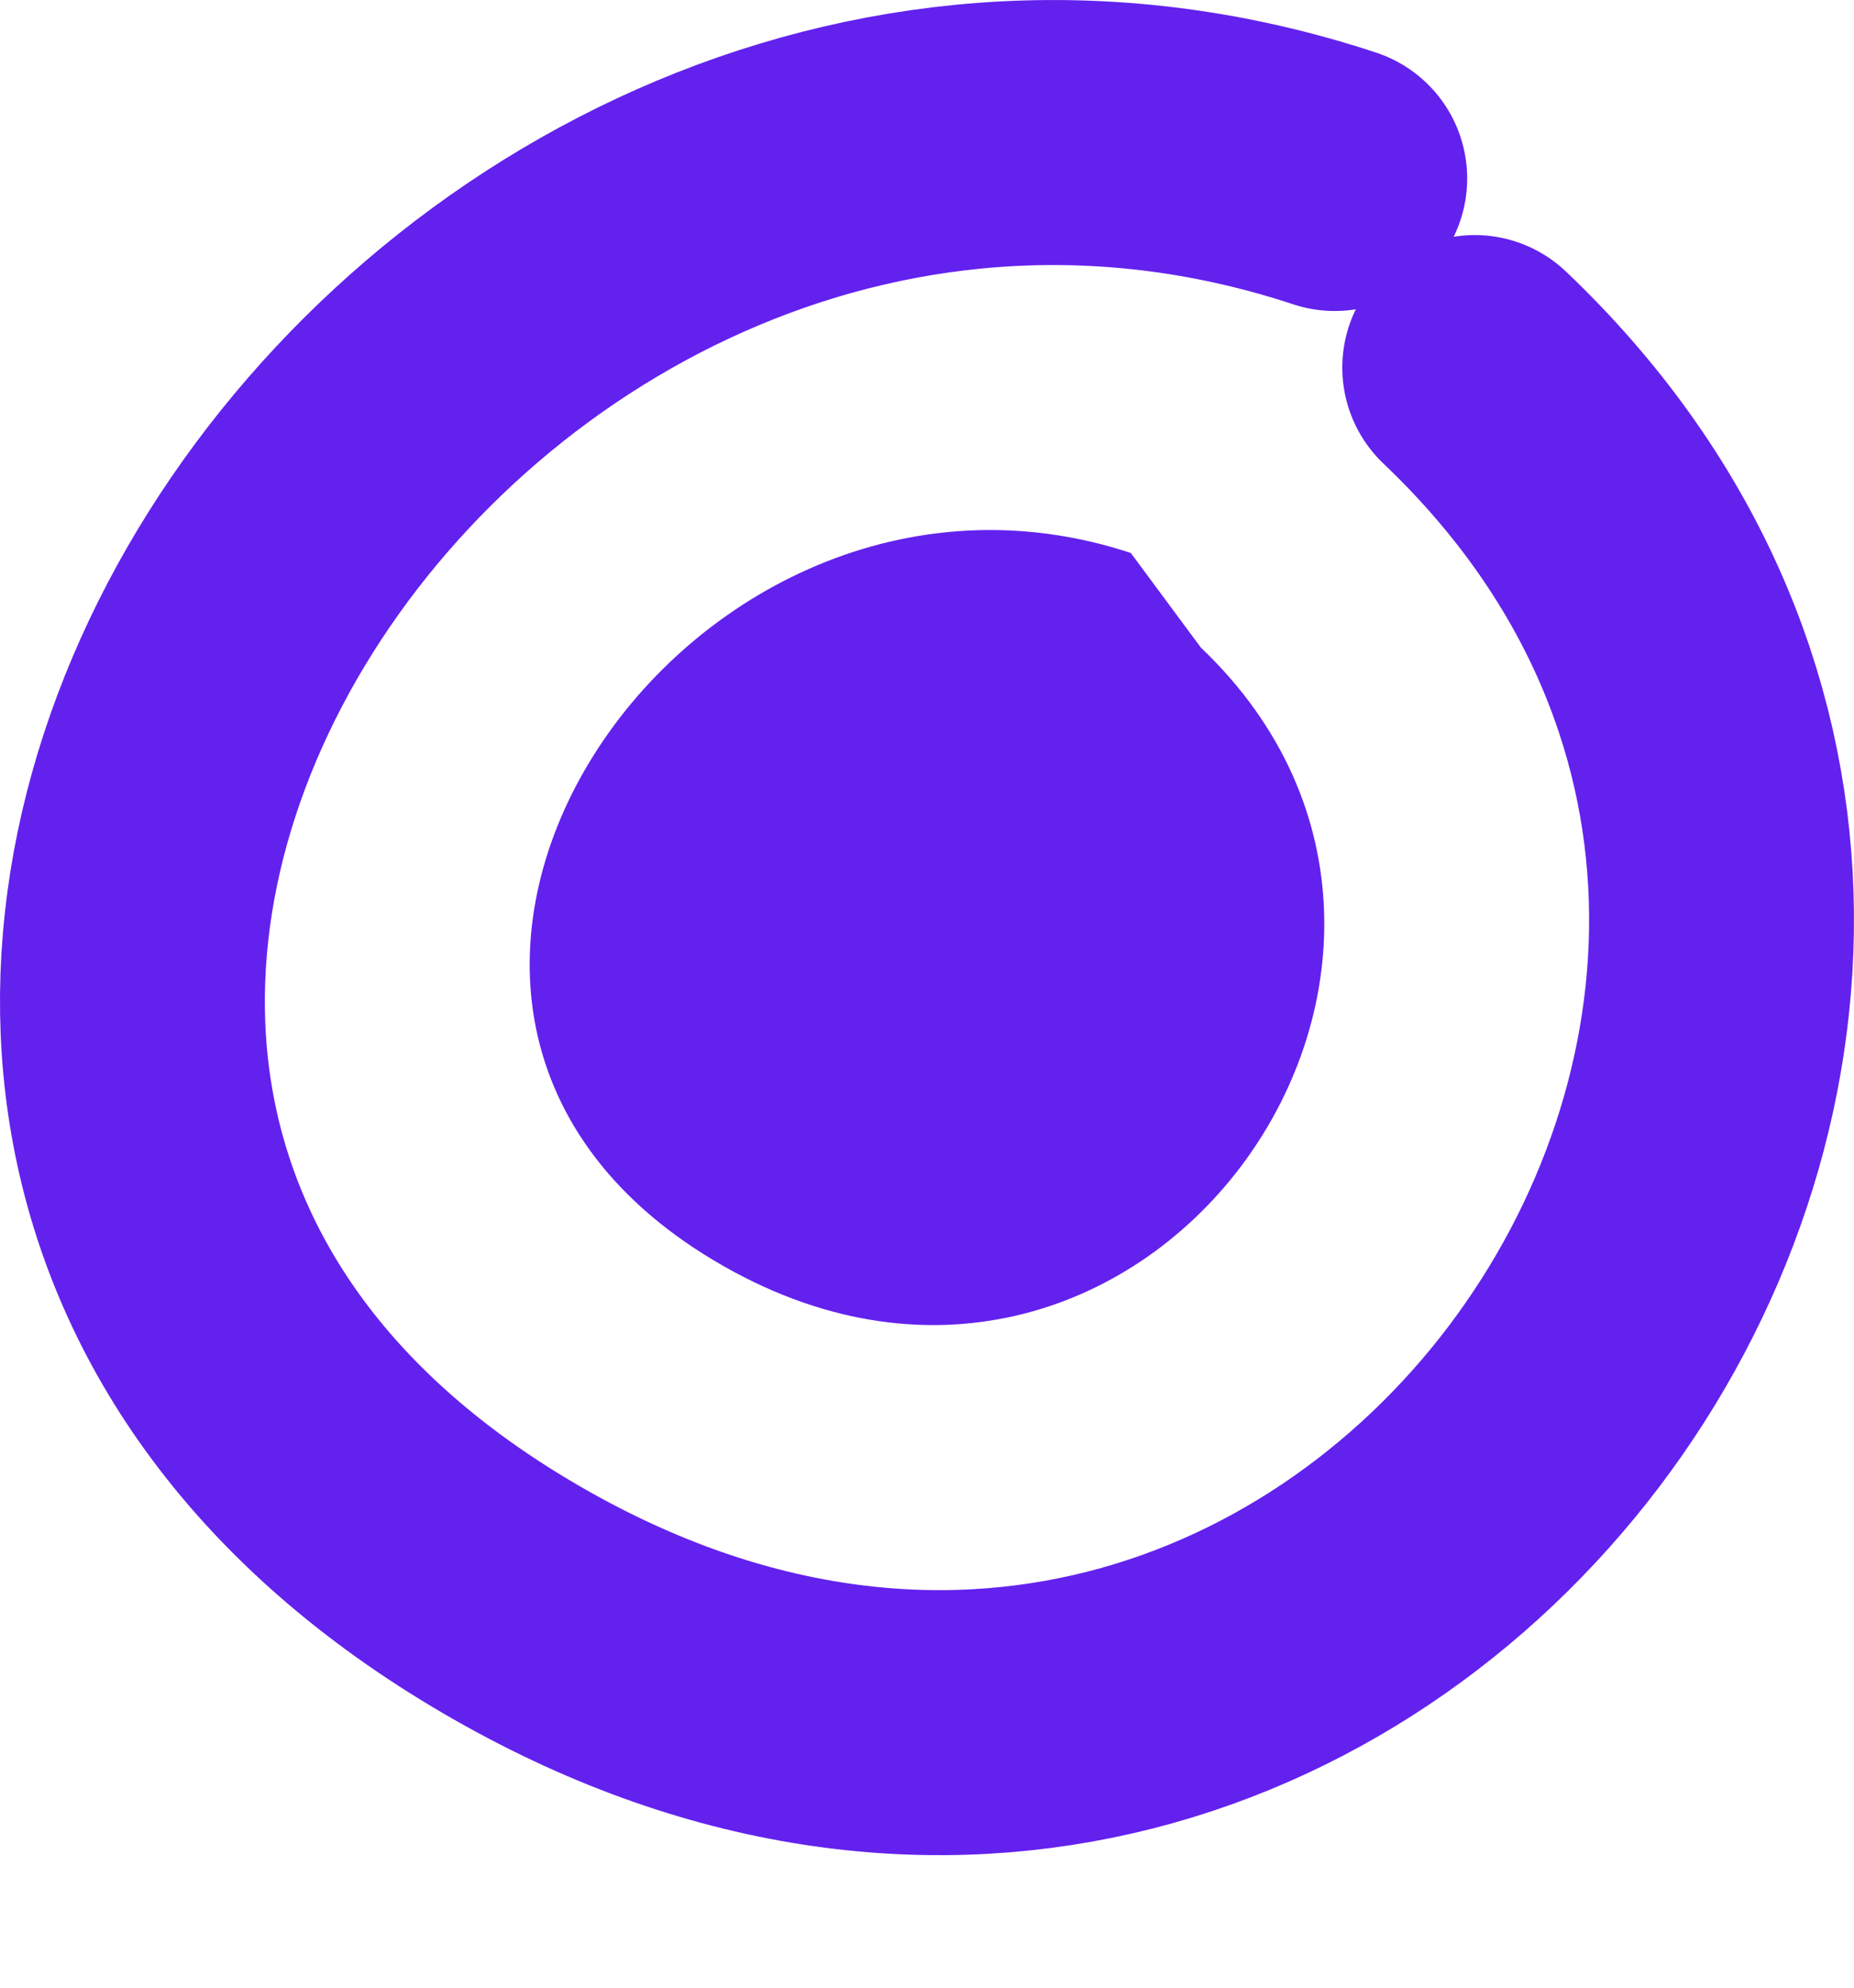
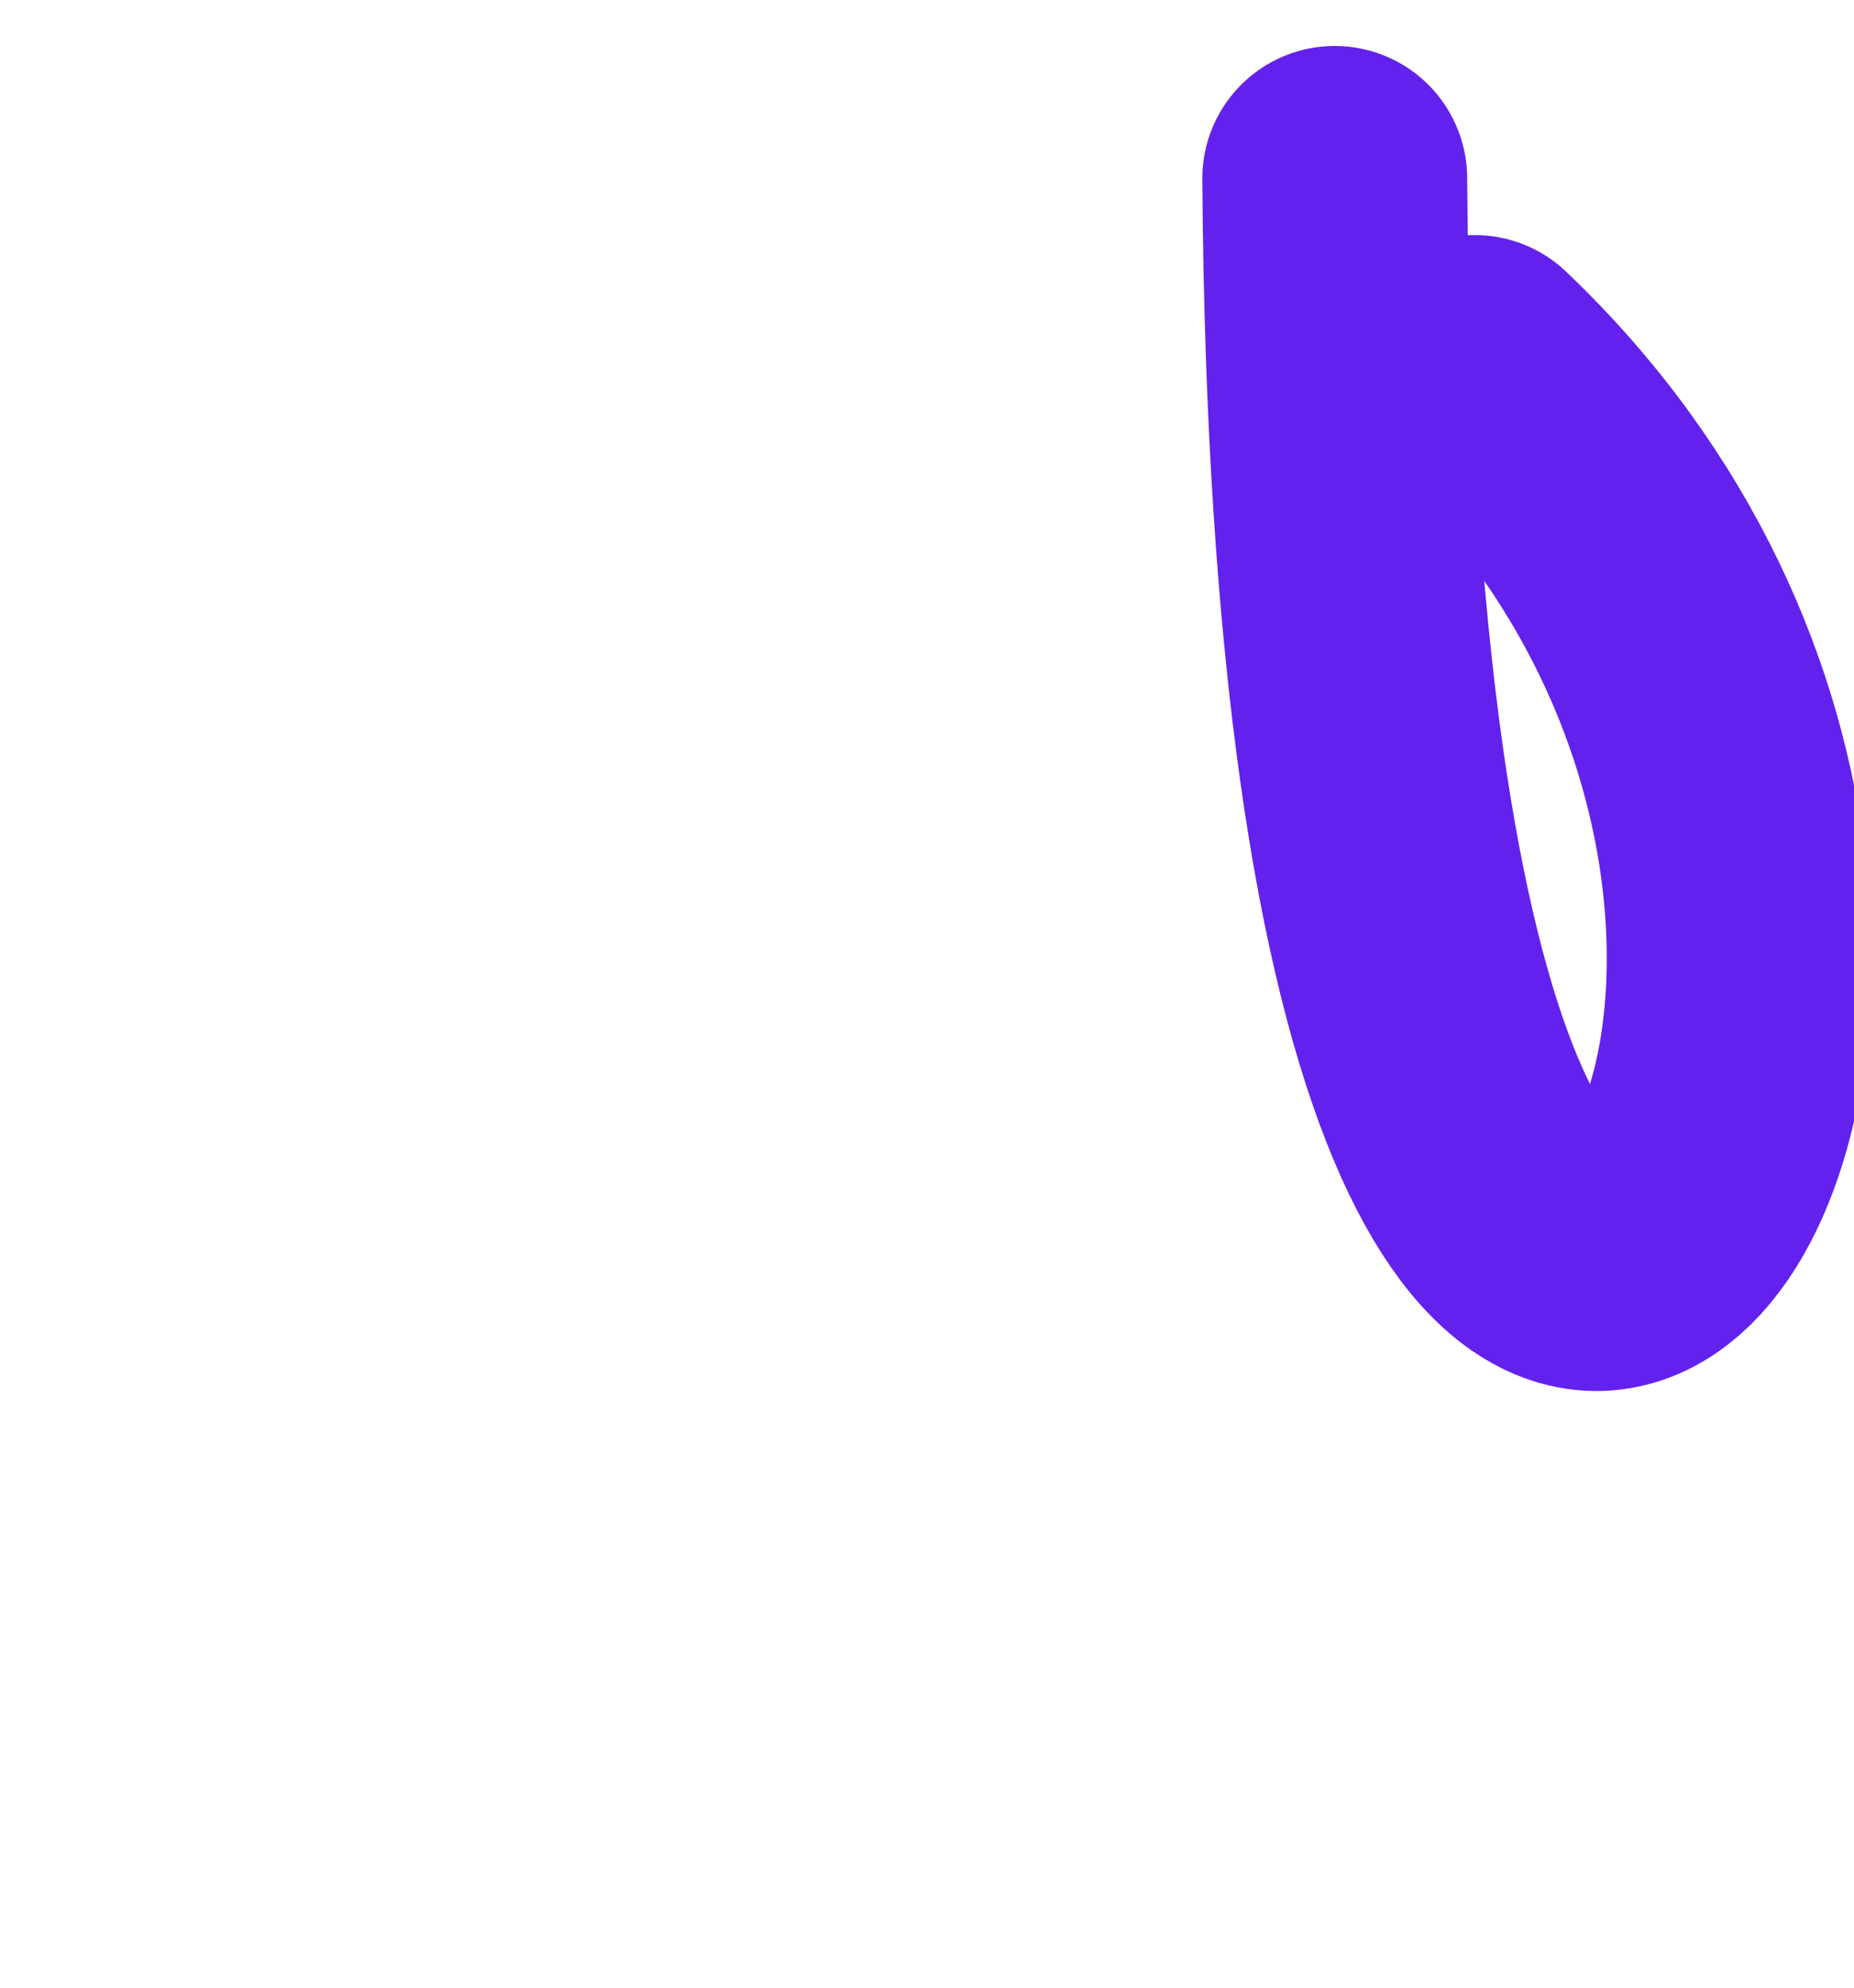
<svg xmlns="http://www.w3.org/2000/svg" width="14" height="15" viewBox="0 0 14 15" fill="none">
-   <path d="M10.079 1.347C3.358 -0.872 -2.727 8.133 3.778 12.023C10.175 15.848 16.14 7.531 11.136 2.774" stroke="#6321EE" stroke-width="2" stroke-miterlimit="1.5" stroke-linecap="round" stroke-linejoin="round" />
-   <path fill-rule="evenodd" clip-rule="evenodd" d="M8.539 4.173C5.179 3.064 2.136 7.567 5.389 9.511C8.588 11.424 11.57 7.265 9.068 4.887" fill="#6321EE" />
+   <path d="M10.079 1.347C10.175 15.848 16.14 7.531 11.136 2.774" stroke="#6321EE" stroke-width="2" stroke-miterlimit="1.5" stroke-linecap="round" stroke-linejoin="round" />
</svg>